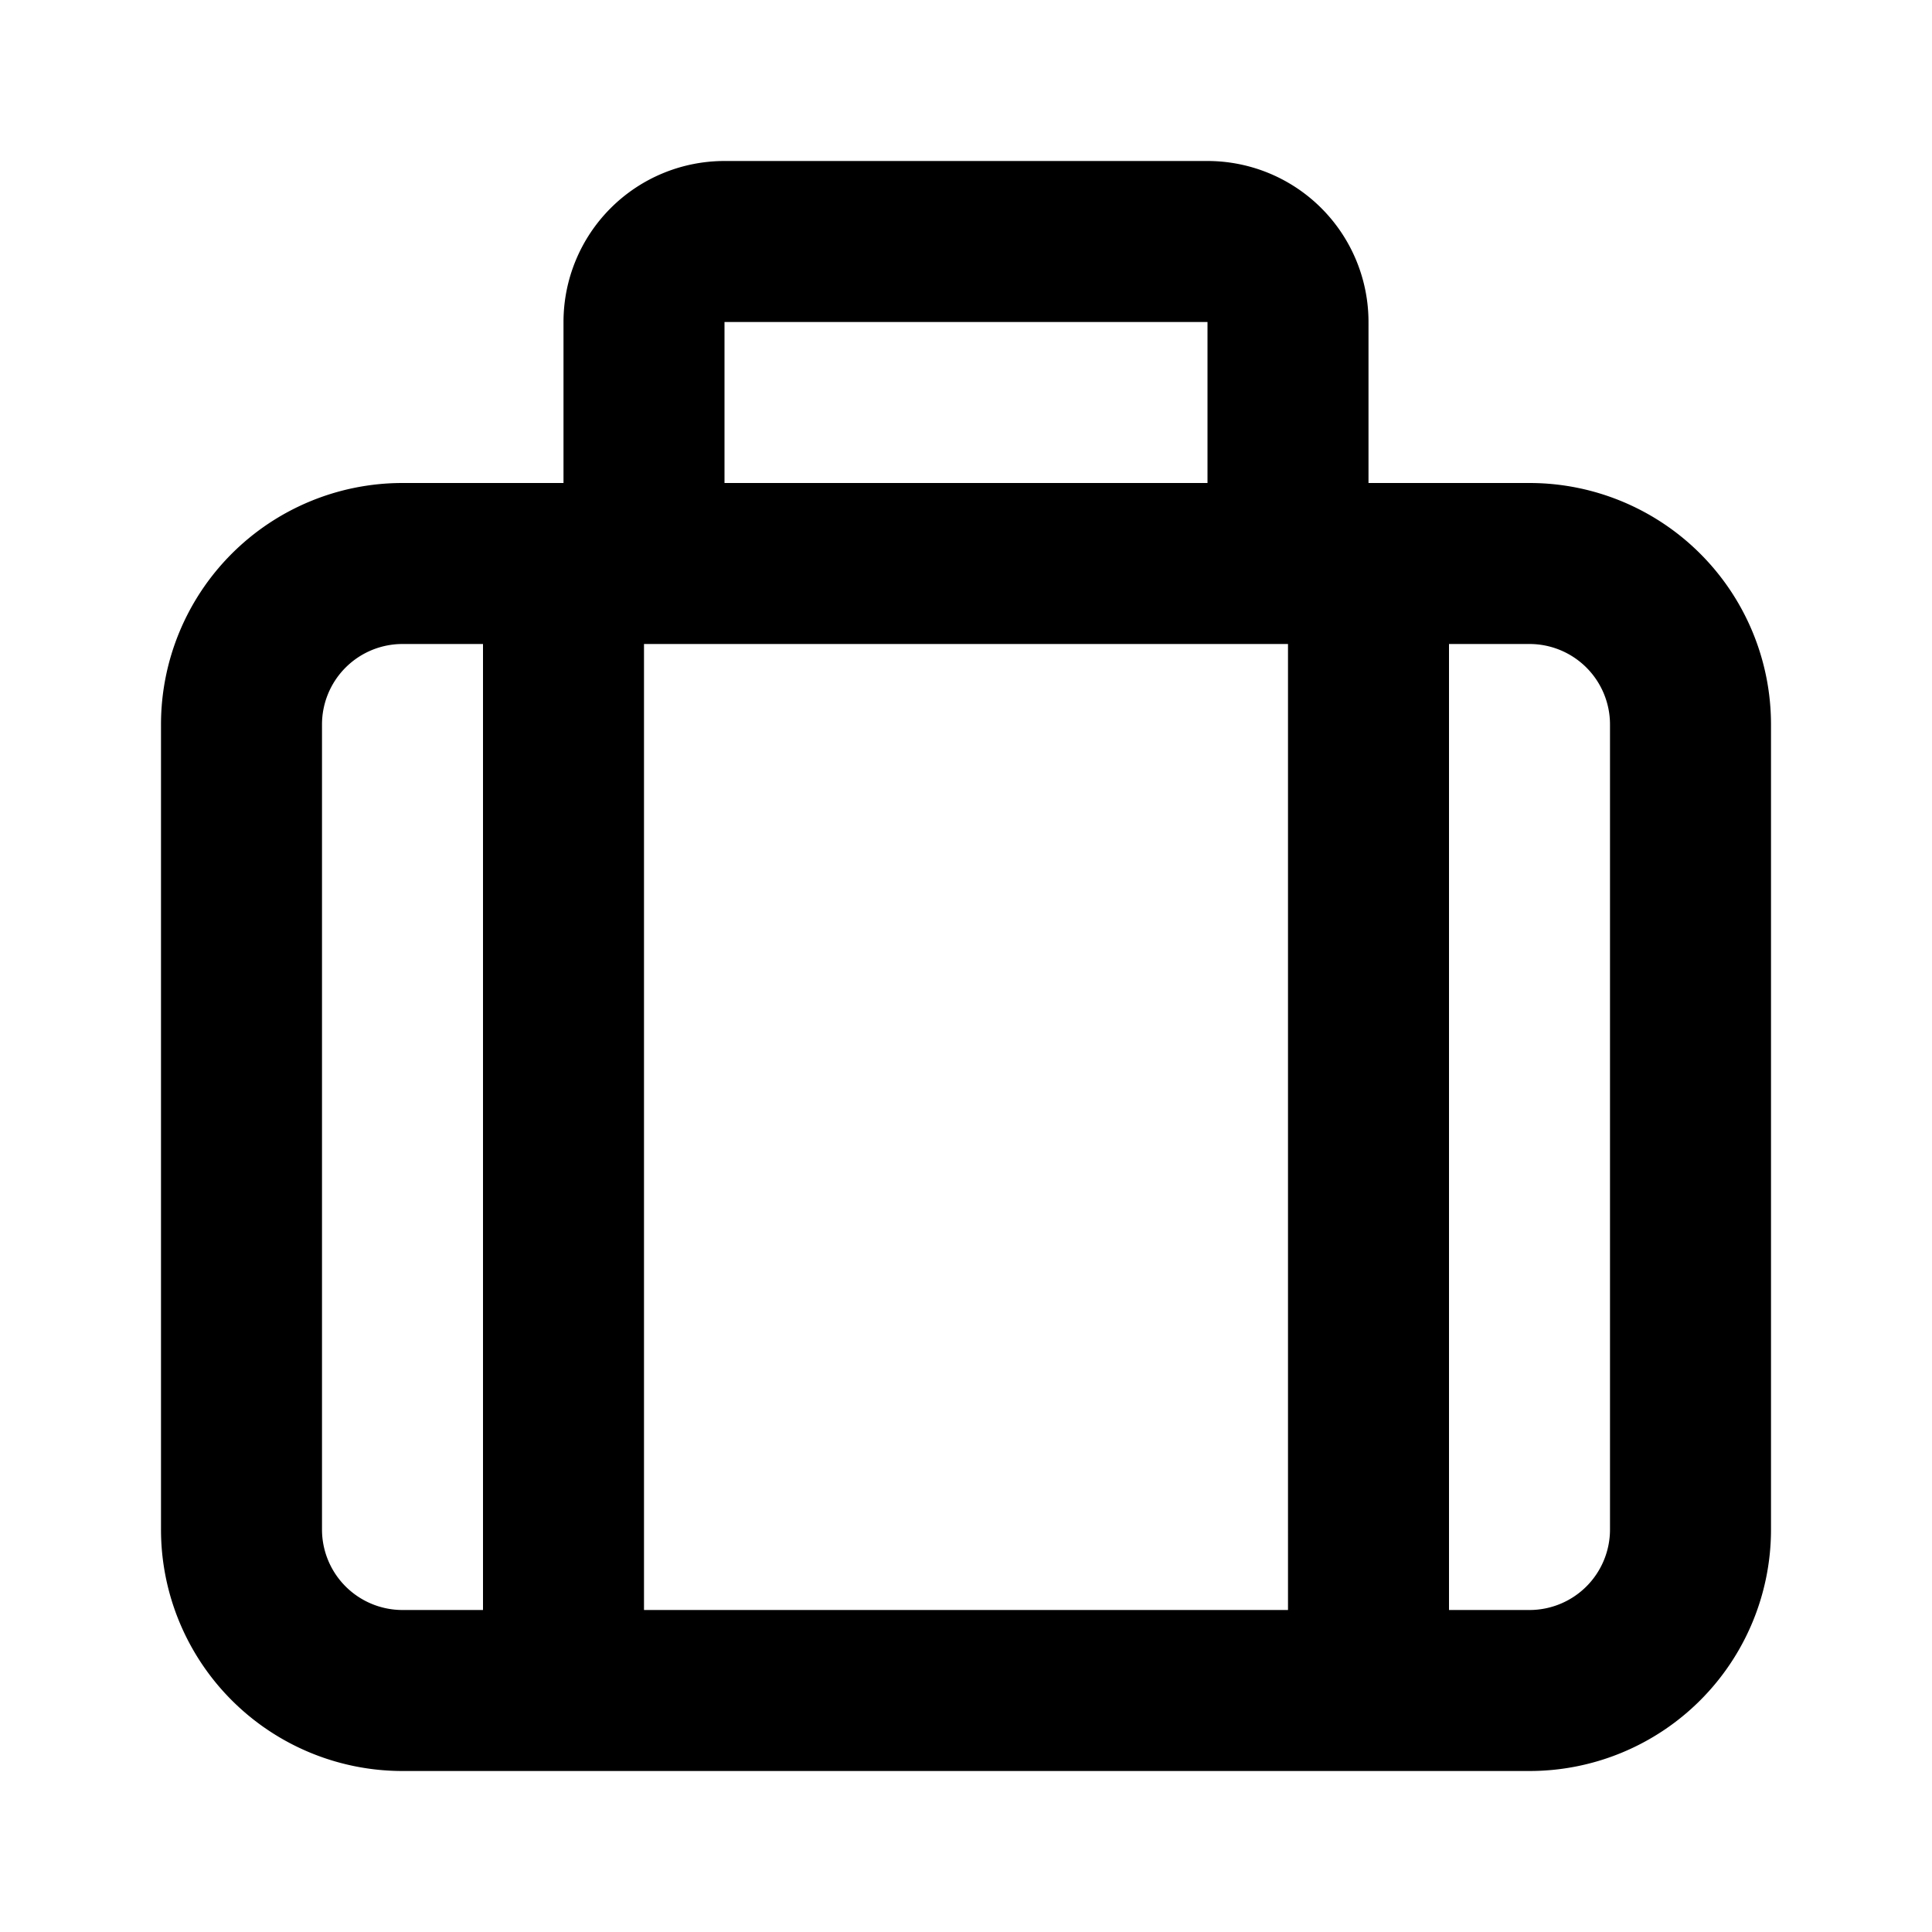
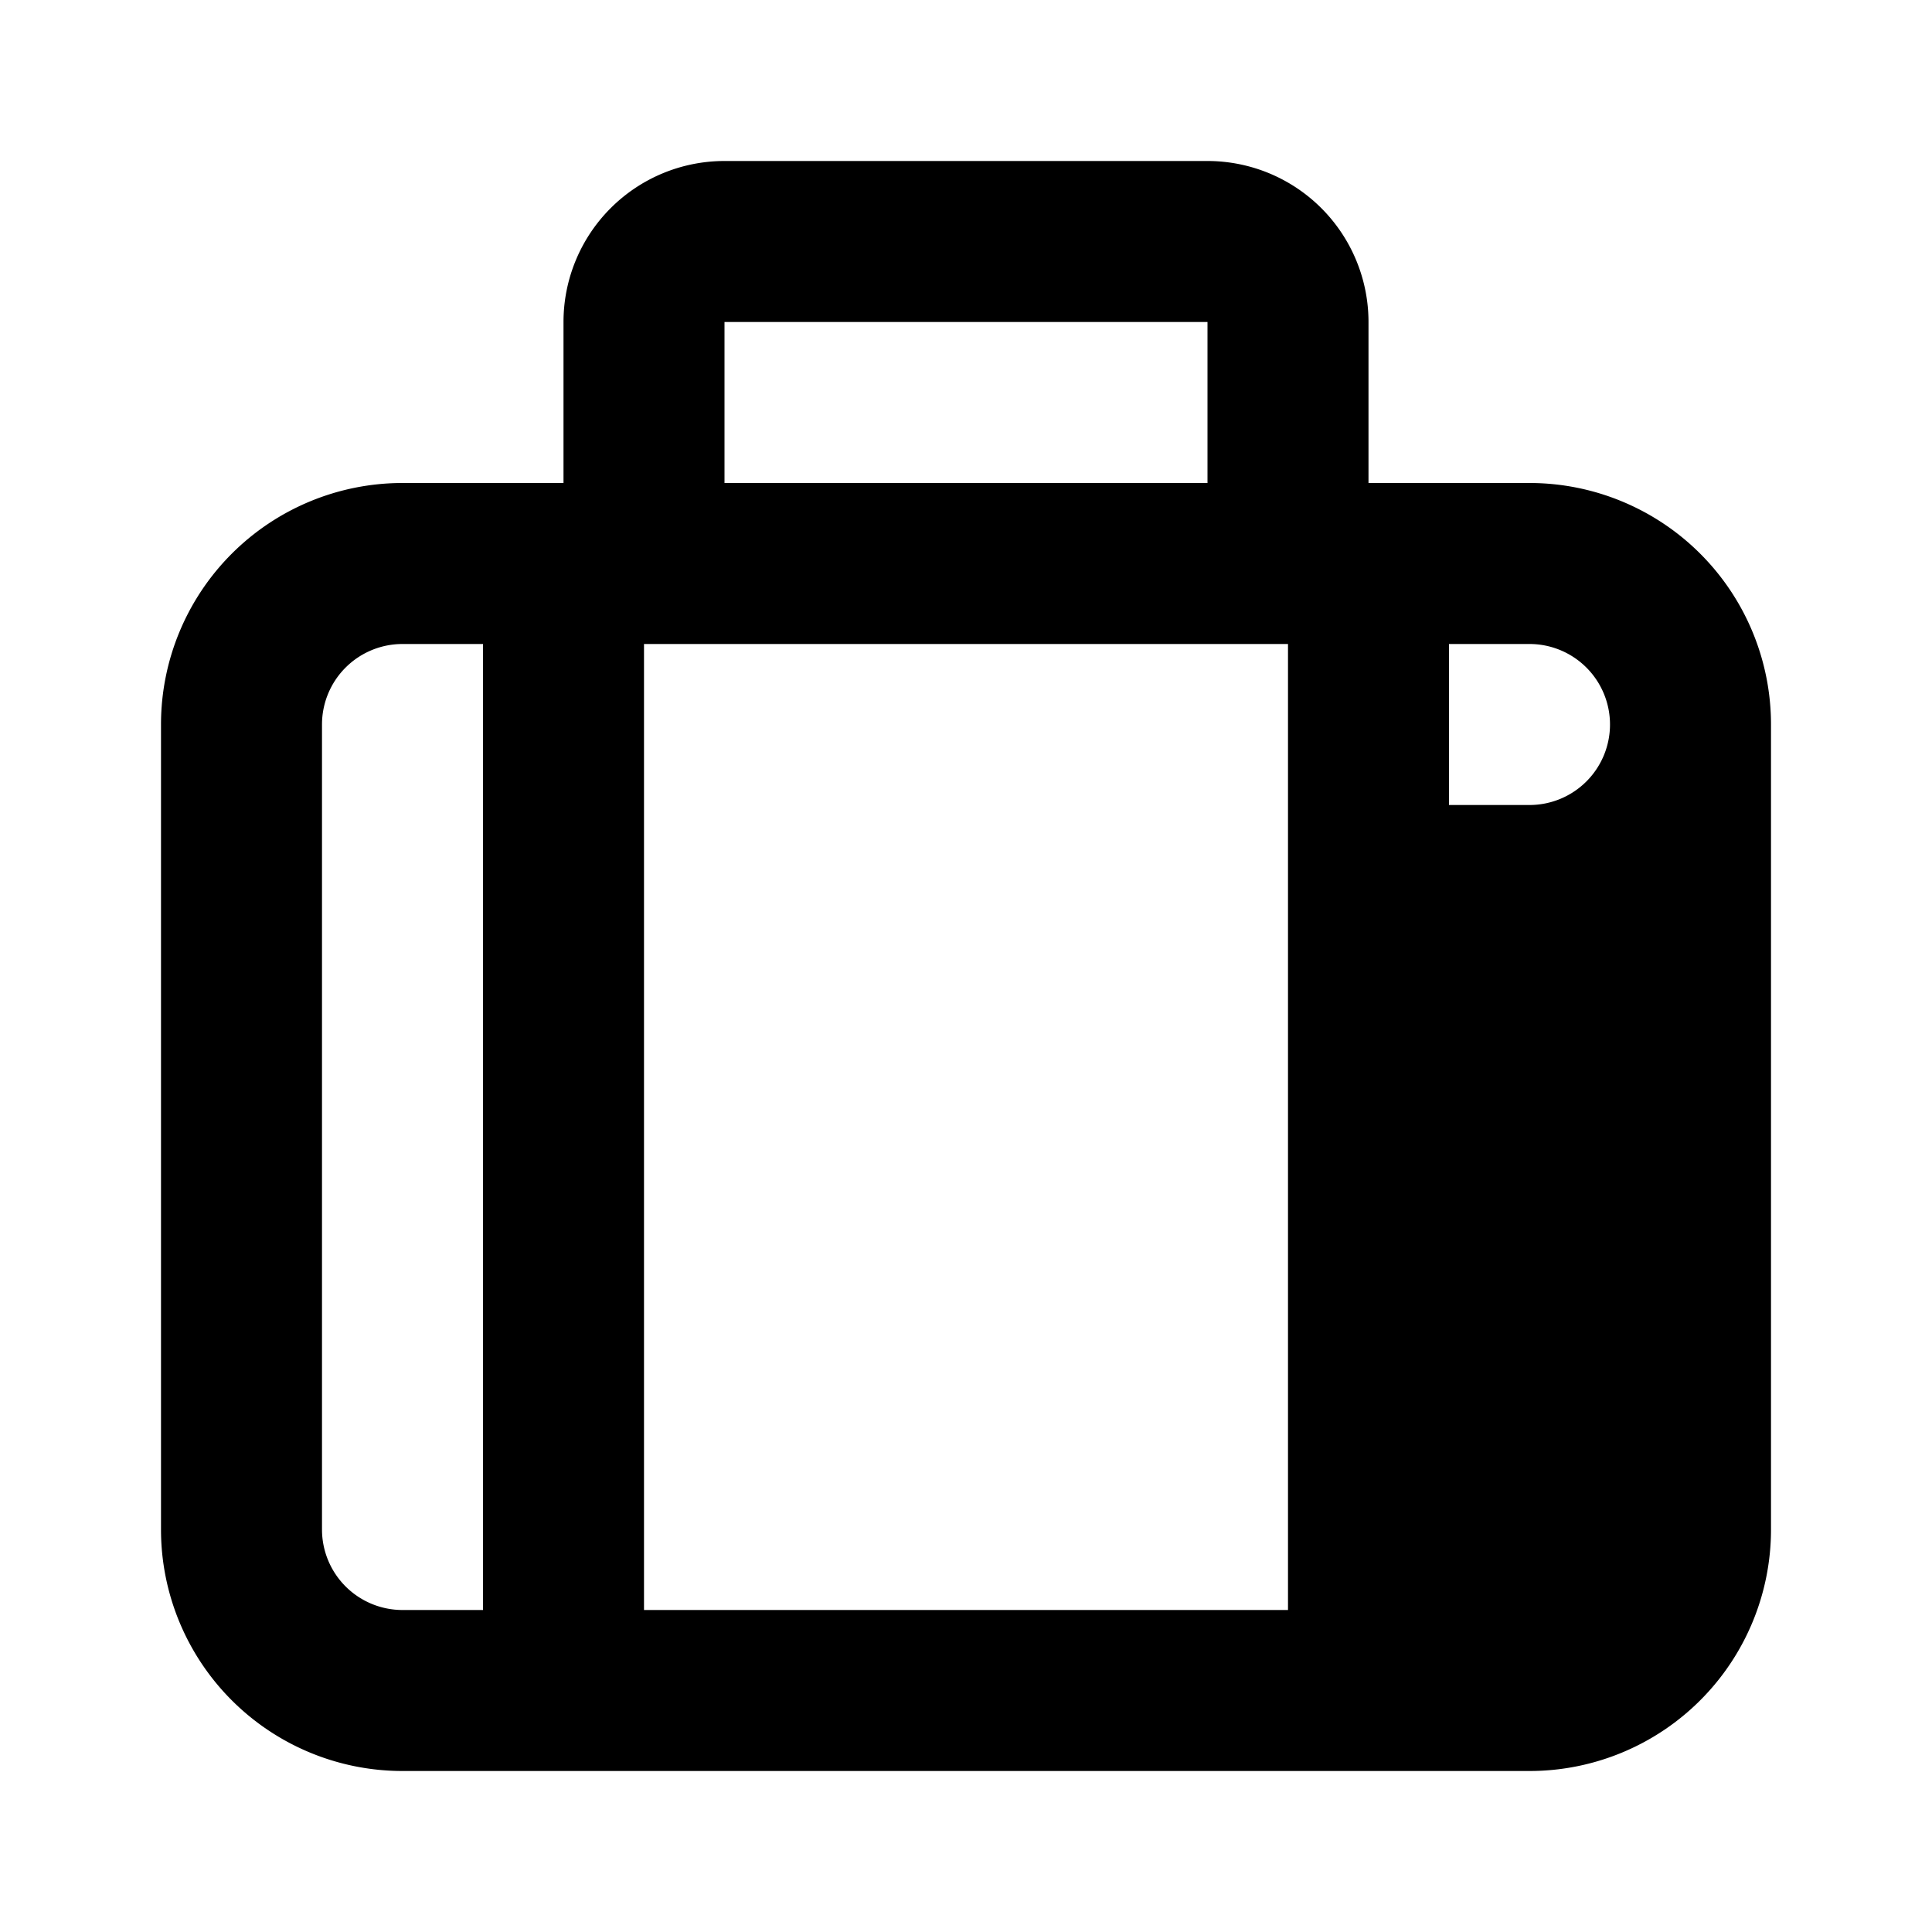
<svg xmlns="http://www.w3.org/2000/svg" viewBox="0 0 24 24">
-   <path d="M5,22H19a3,3,0,0,0,3-3V9a3,3,0,0,0-3-3H17V4a2,2,0,0,0-2-2H9A2,2,0,0,0,7,4V6H5A3,3,0,0,0,2,9V19A3,3,0,0,0,5,22ZM18,8h1a1,1,0,0,1,1,1V19a1,1,0,0,1-1,1H18ZM9,4h6V6H9ZM8,8h8V20H8ZM4,9A1,1,0,0,1,5,8H6V20H5a1,1,0,0,1-1-1Z" />
+   <path d="M5,22H19a3,3,0,0,0,3-3V9a3,3,0,0,0-3-3H17V4a2,2,0,0,0-2-2H9A2,2,0,0,0,7,4V6H5A3,3,0,0,0,2,9V19A3,3,0,0,0,5,22ZM18,8h1a1,1,0,0,1,1,1a1,1,0,0,1-1,1H18ZM9,4h6V6H9ZM8,8h8V20H8ZM4,9A1,1,0,0,1,5,8H6V20H5a1,1,0,0,1-1-1Z" />
</svg>